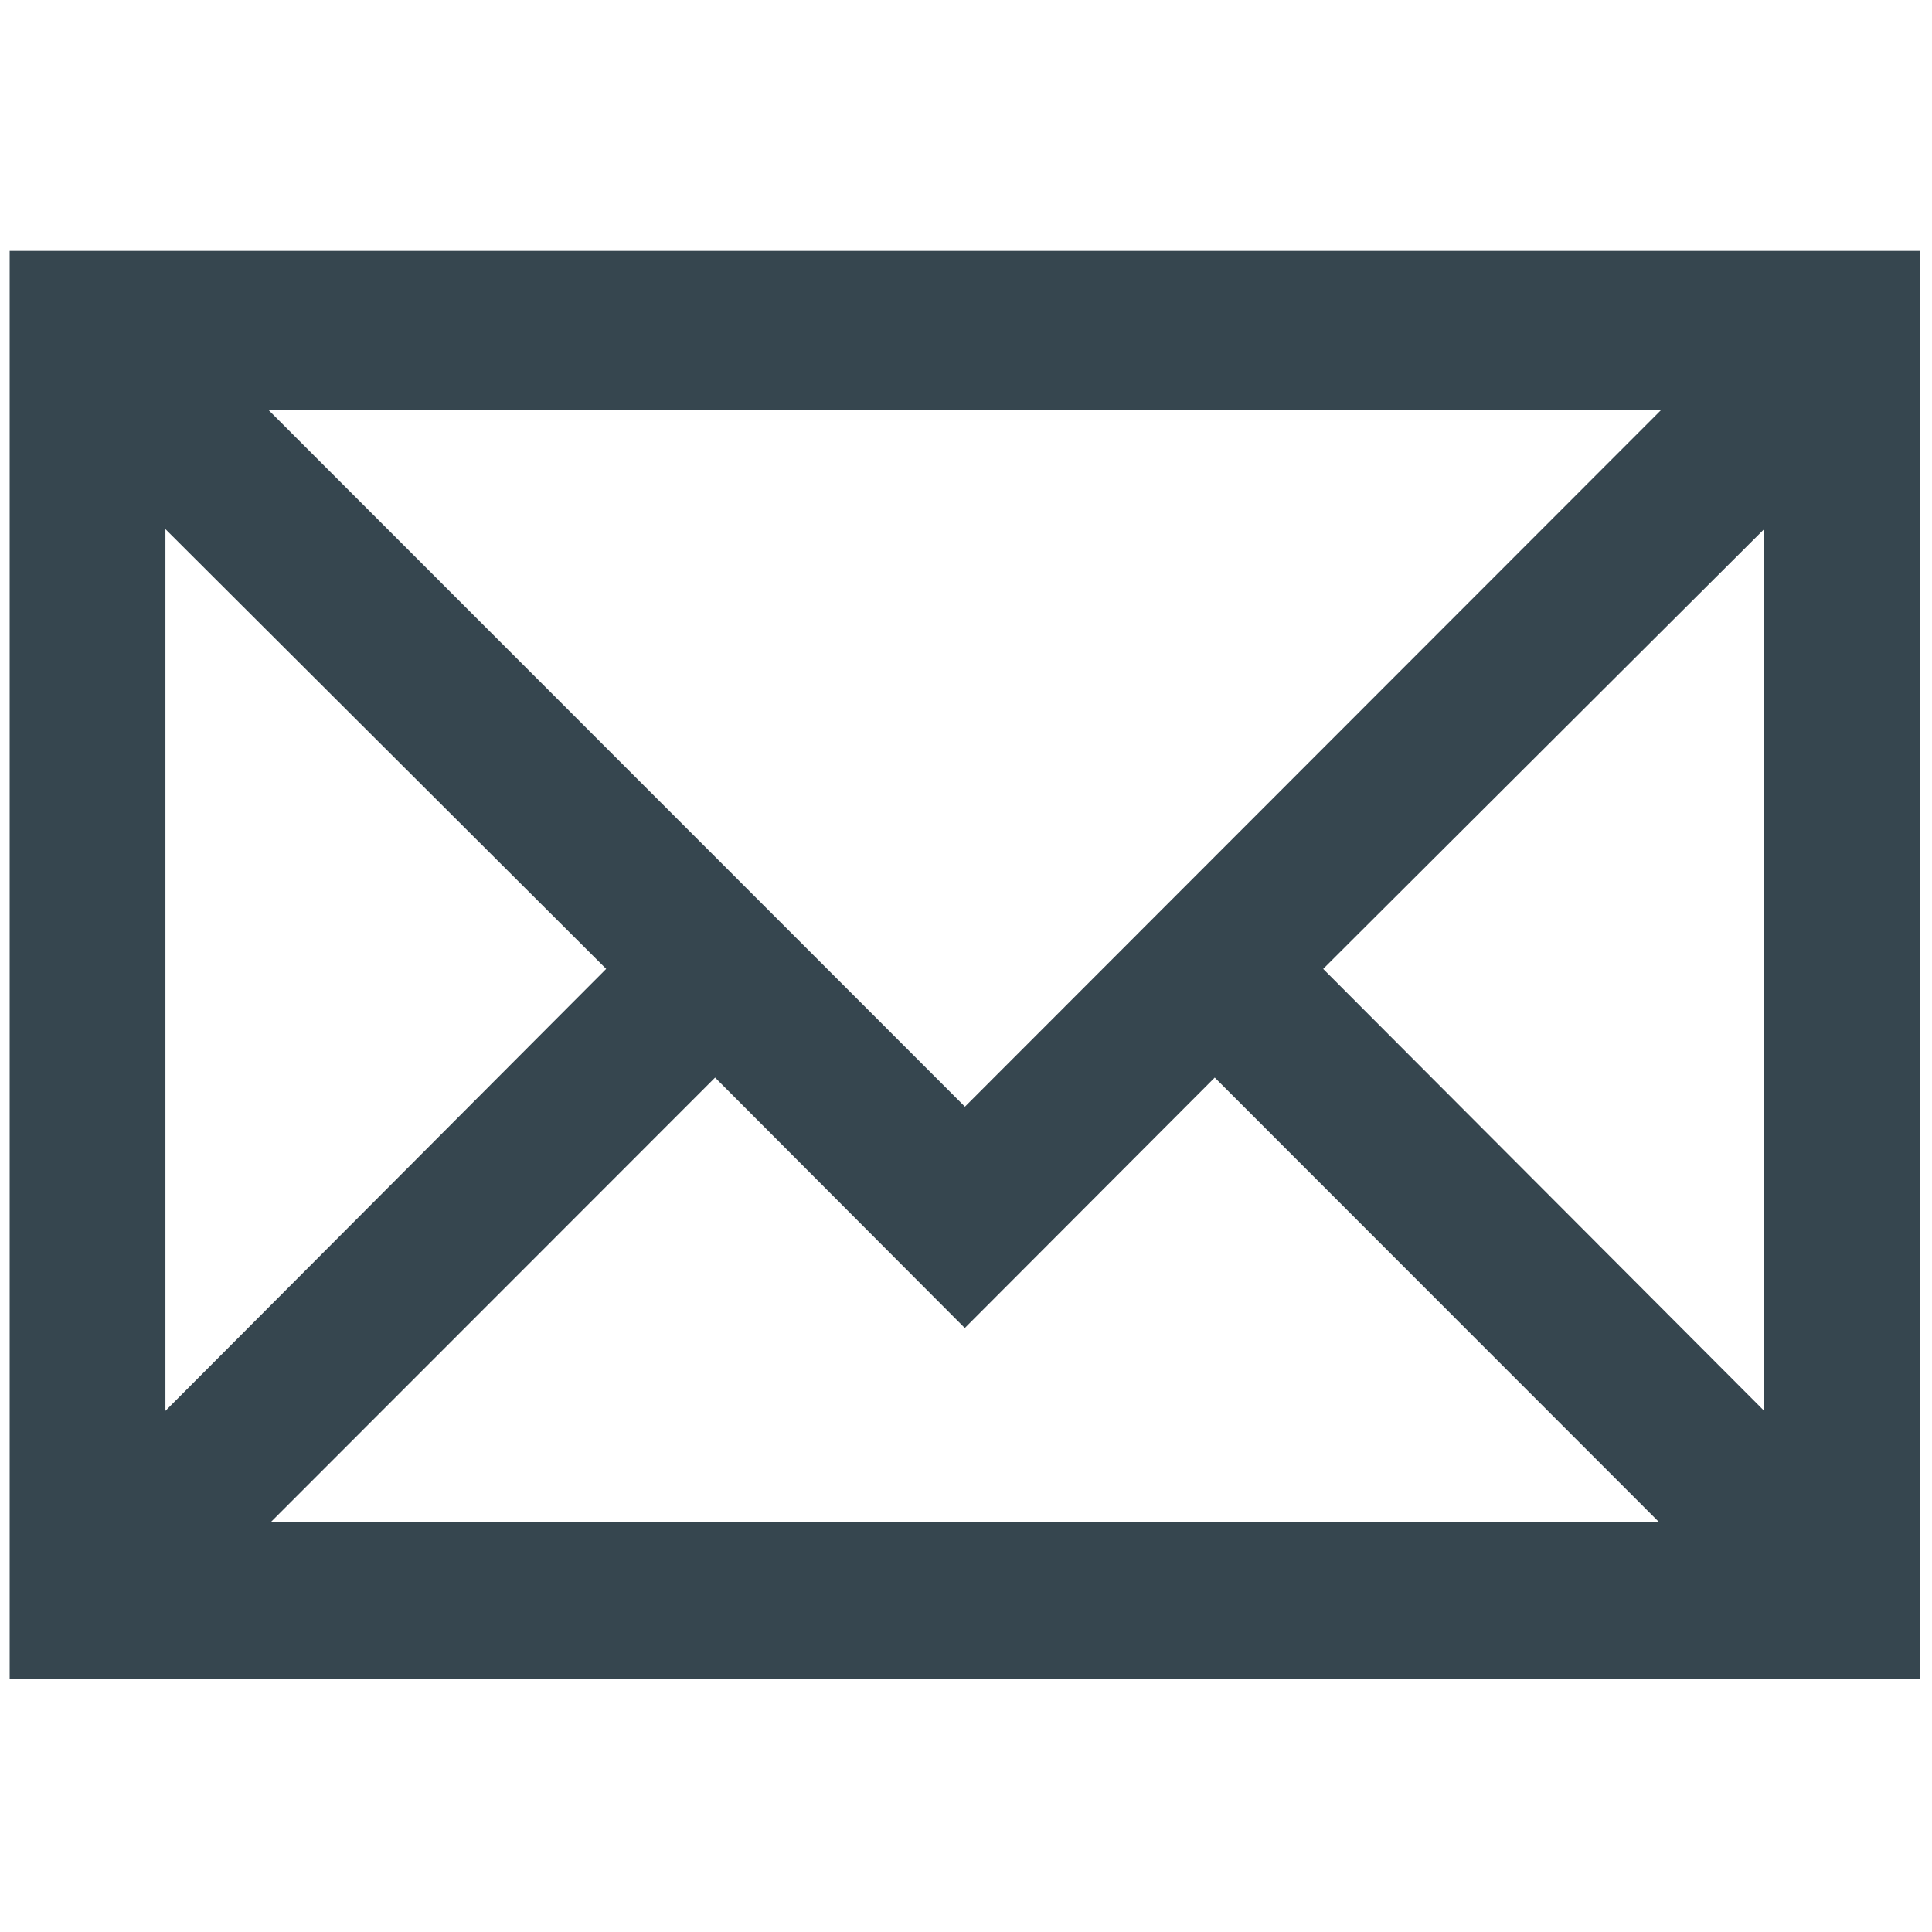
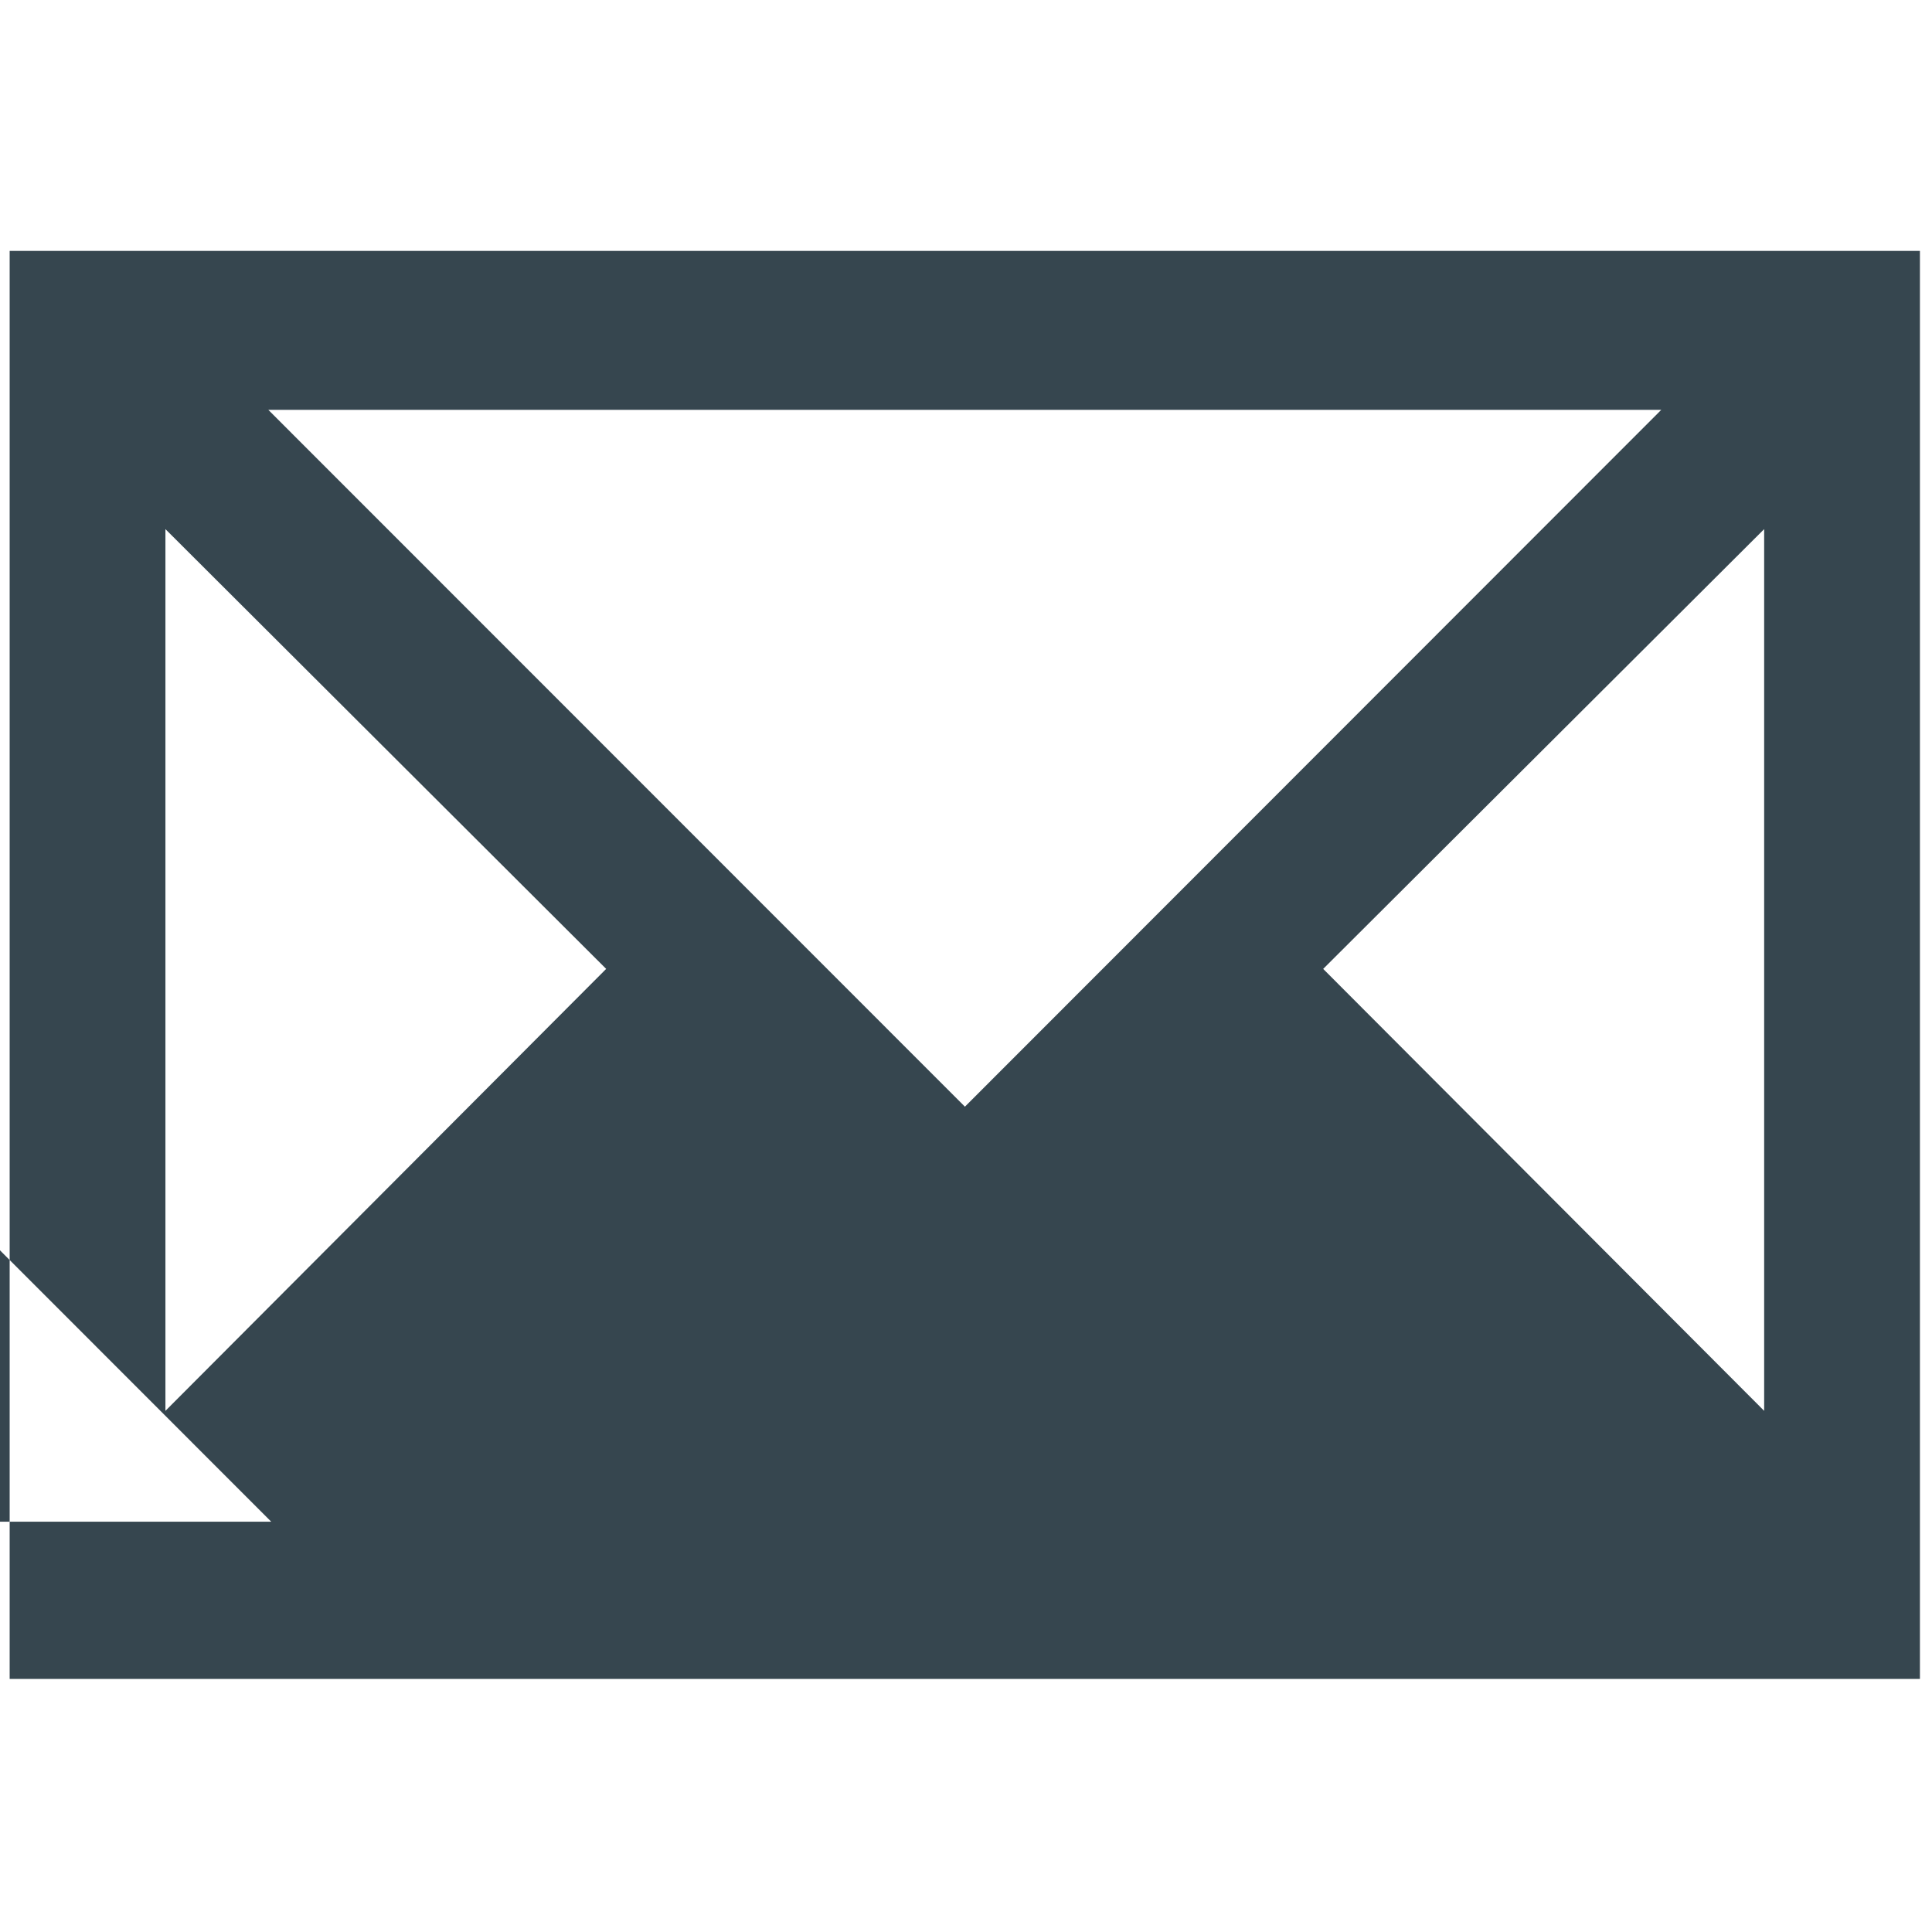
<svg xmlns="http://www.w3.org/2000/svg" id="Layer_1" version="1.1" viewBox="0 0 800 800">
  <defs>
    <style>
      .st0 {
        fill: #36464f;
      }
    </style>
  </defs>
-   <path class="st0" d="M4,695.3V103.9h791v591.3H4ZM112.3,630.1h574.5l-183.8-183.9-103.5,103.7-103.4-103.7-183.8,183.9h0ZM68.5,584.2l182.5-183L68.5,219.1v365.1h0ZM547.9,401.2l182.6,183V219.1l-182.6,182.1ZM399.5,458.3l288.4-288.6H111.1l288.5,288.6h-.1Z" />
+   <path class="st0" d="M4,695.3V103.9h791v591.3H4ZM112.3,630.1l-183.8-183.9-103.5,103.7-103.4-103.7-183.8,183.9h0ZM68.5,584.2l182.5-183L68.5,219.1v365.1h0ZM547.9,401.2l182.6,183V219.1l-182.6,182.1ZM399.5,458.3l288.4-288.6H111.1l288.5,288.6h-.1Z" />
</svg>